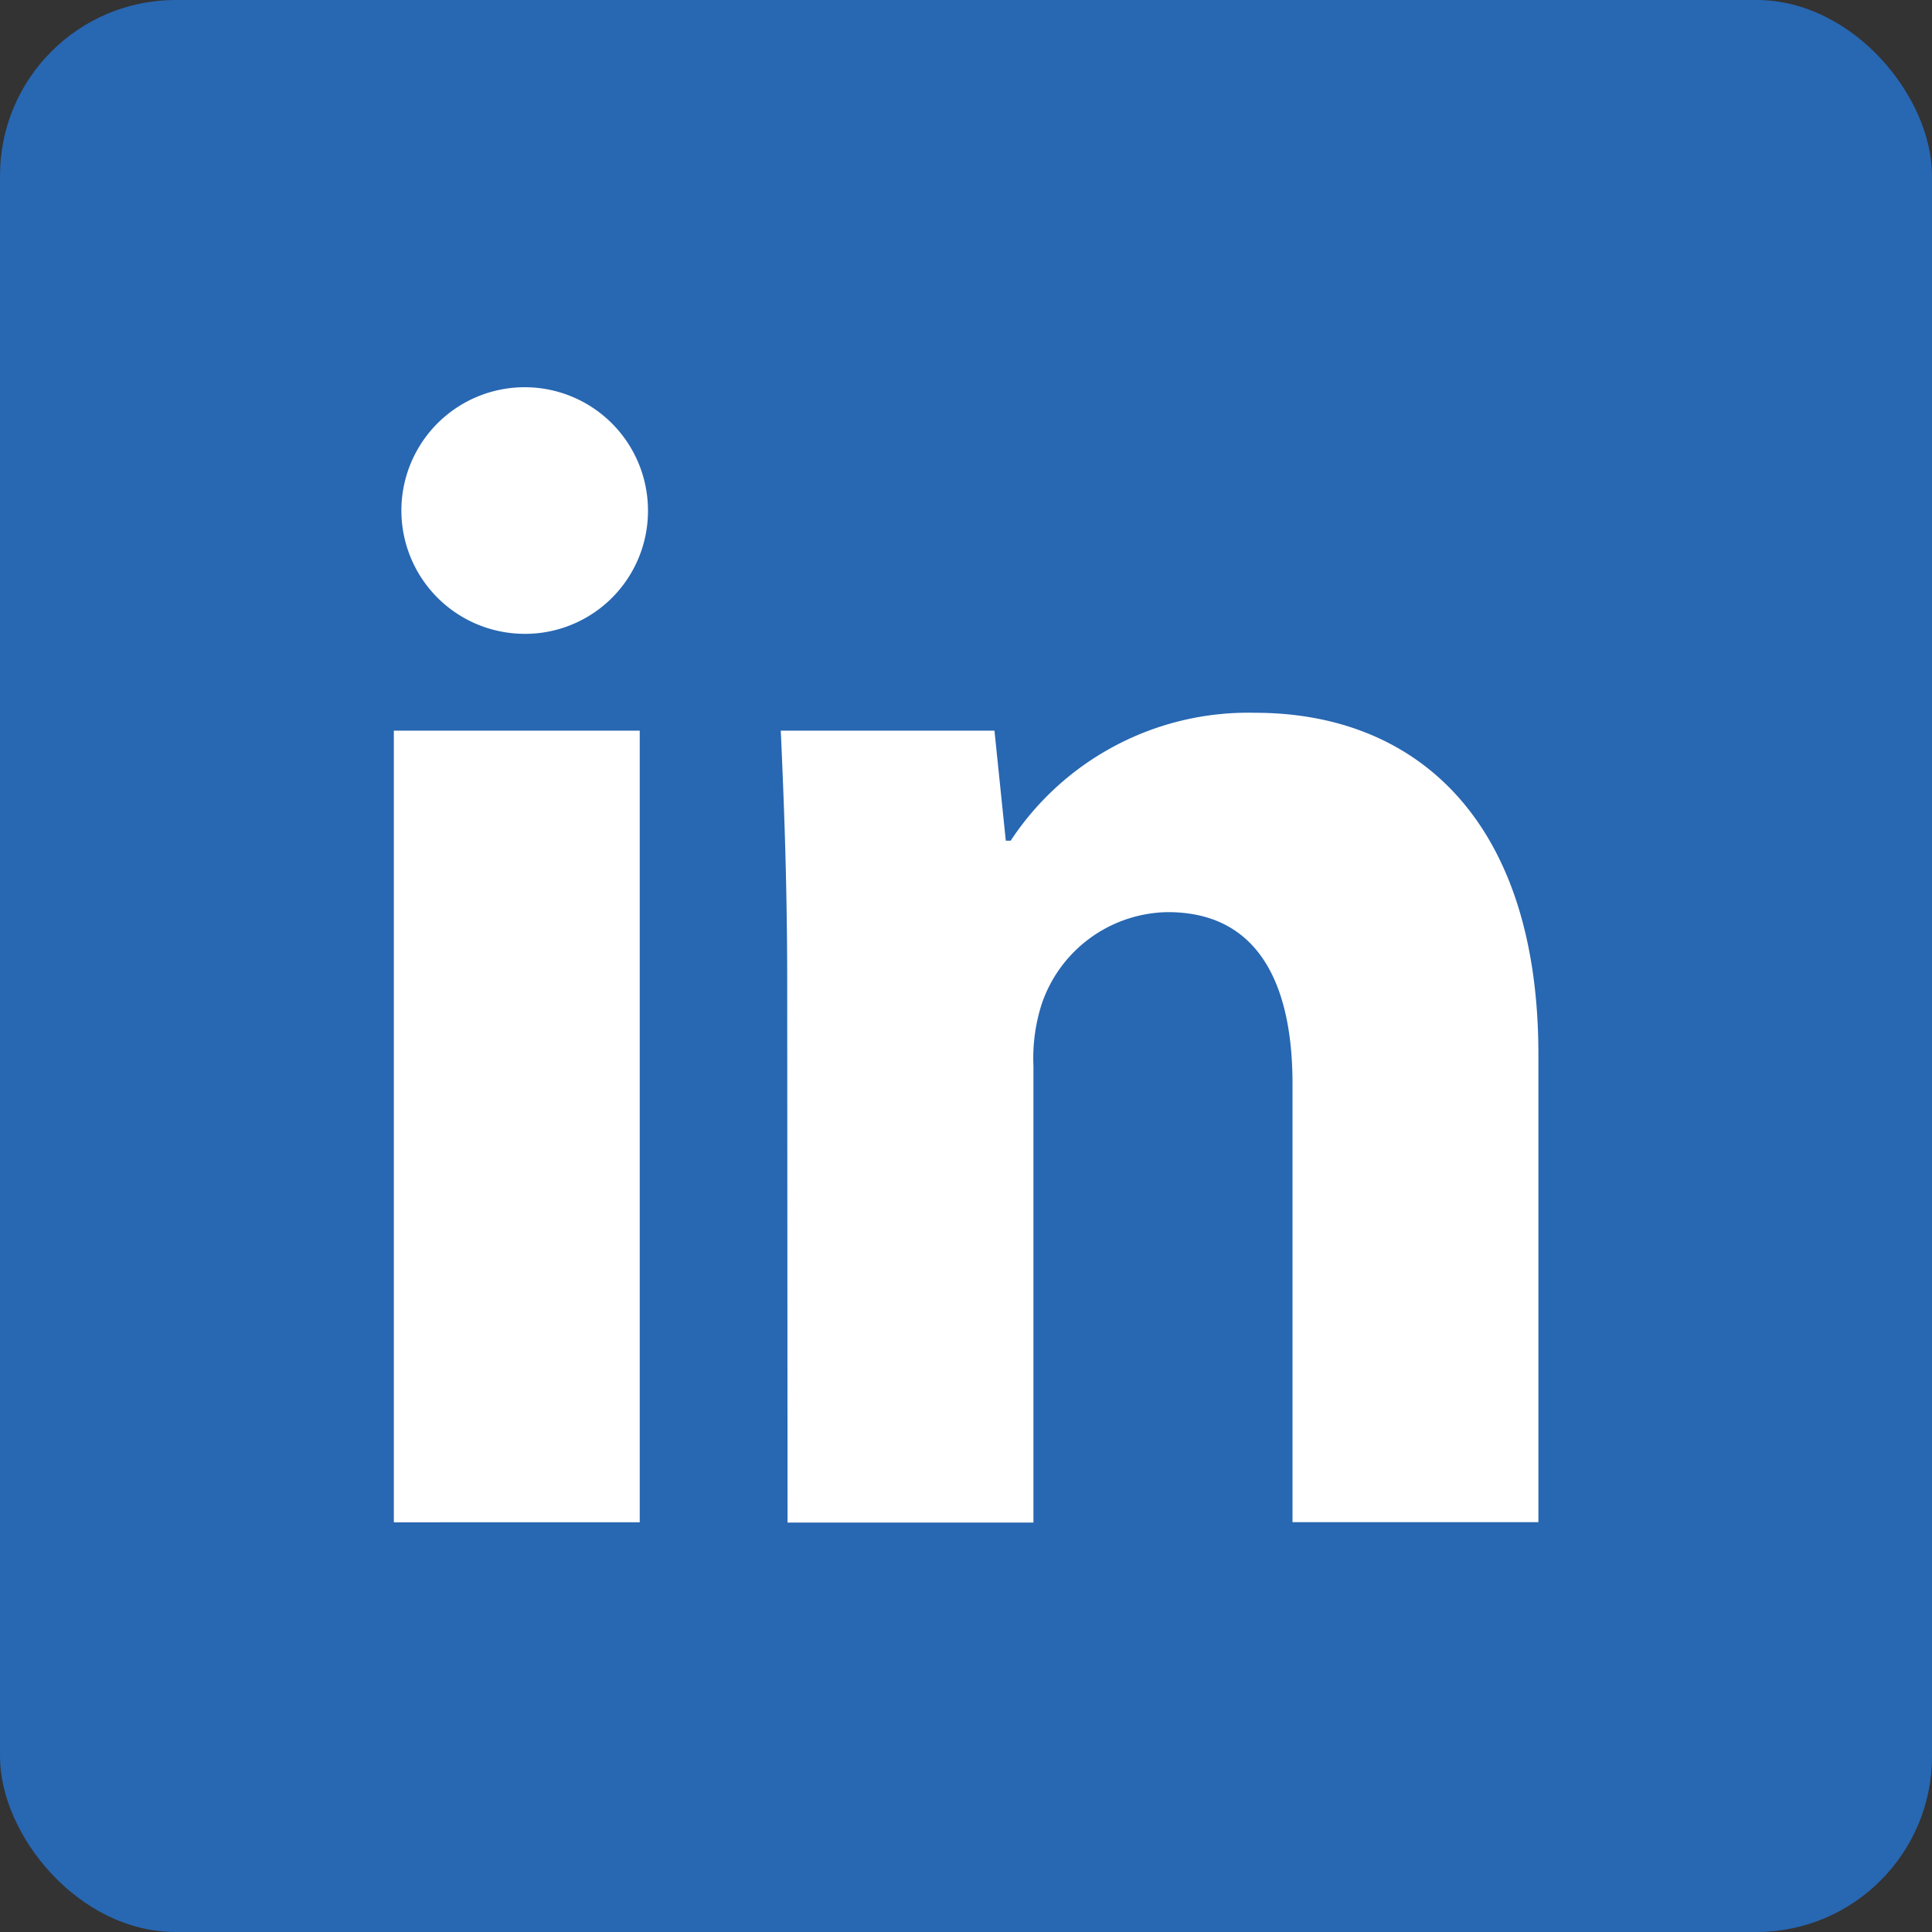
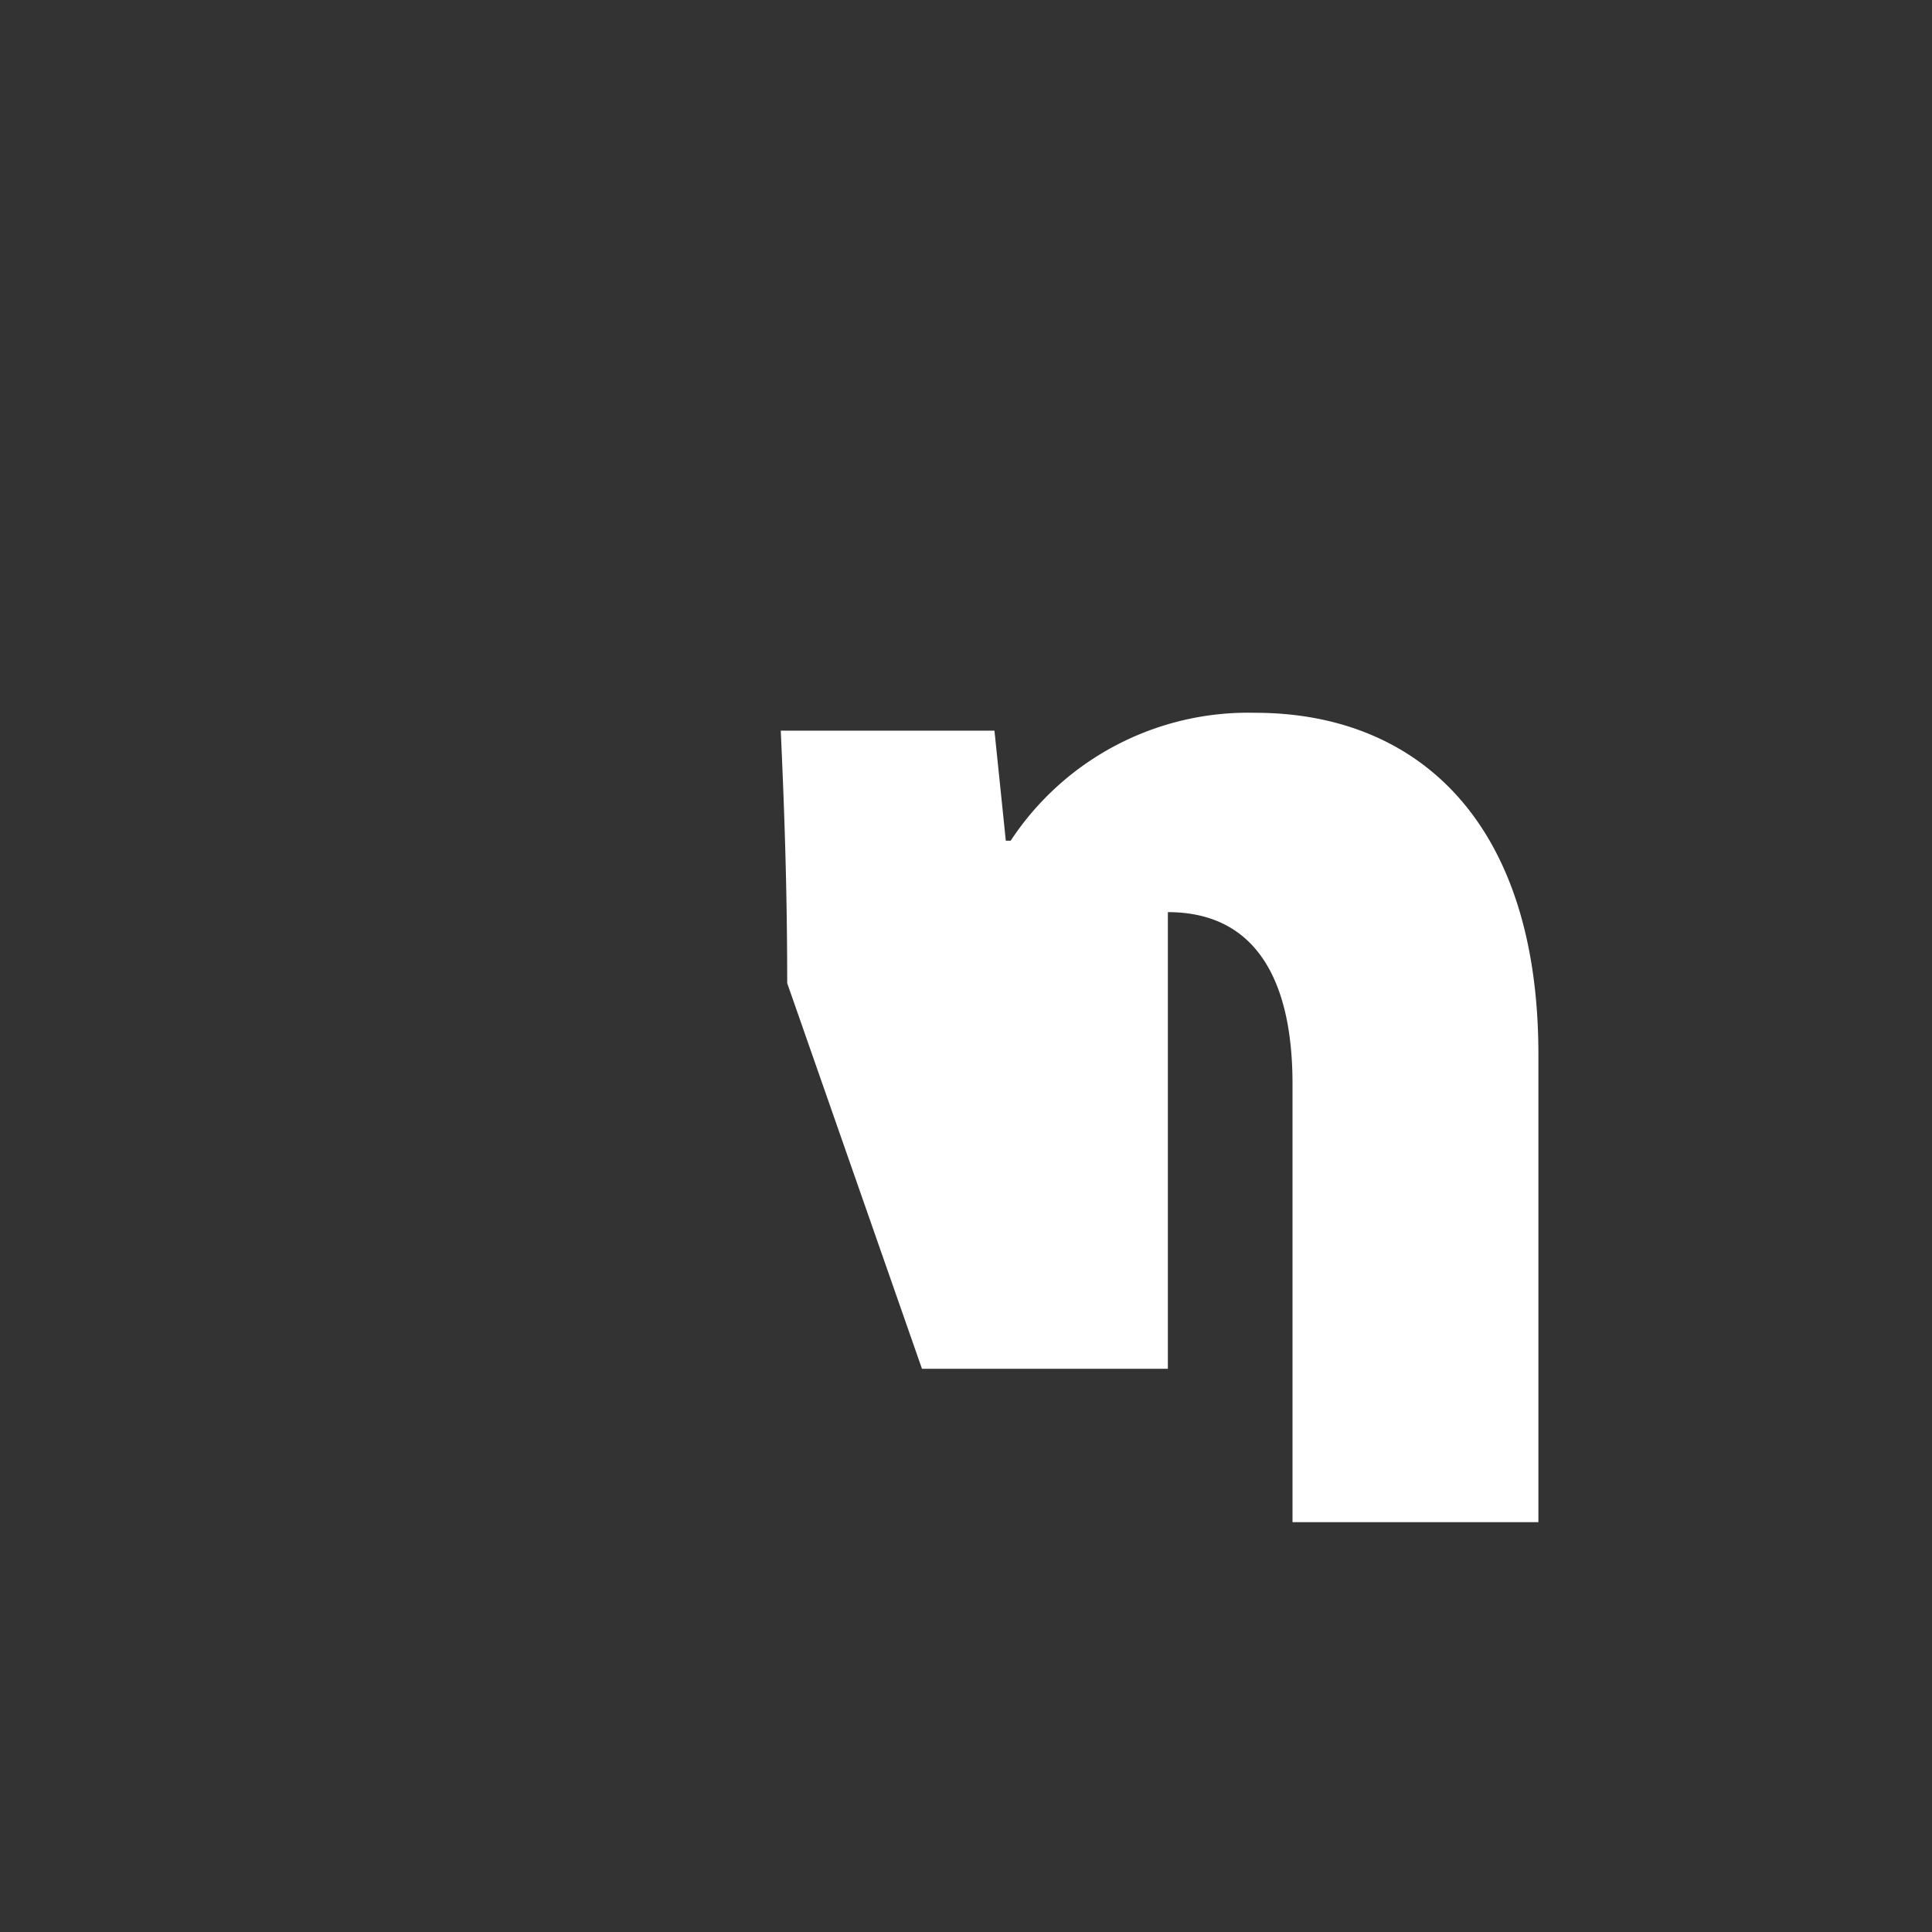
<svg xmlns="http://www.w3.org/2000/svg" width="33" height="33" viewBox="0 0 33 33">
  <rect x="0" y="0" width="33" height="33" fill="#333333" stroke="none" />
  <g id="Group_717" data-name="Group 717" transform="translate(-692 -6925)">
    <g id="Group_716" data-name="Group 716" transform="translate(-41 -85)">
-       <rect id="Rectangle_801" data-name="Rectangle 801" width="33" height="33" rx="3" transform="translate(733 7010)" fill="#2867b2" />
      <g id="Group_679" data-name="Group 679" transform="translate(739.617 7016.618)">
-         <path id="Path_1706" data-name="Path 1706" d="M669.105,250.078a2.1,2.1,0,0,1-2.267,2.1,2.106,2.106,0,1,1,2.267-2.1Zm-4.341,17.282V253.838h4.2v13.521Z" transform="translate(-664.654 -247.976)" fill="#fff" />
-         <path id="Path_1707" data-name="Path 1707" d="M701.741,283.182c0-1.686-.055-3.1-.11-4.313h3.65l.194,1.88h.083a4.856,4.856,0,0,1,4.175-2.185c2.765,0,4.839,1.853,4.839,5.834v7.991h-4.2V284.9c0-1.742-.609-2.931-2.129-2.931a2.308,2.308,0,0,0-2.157,1.576,3.025,3.025,0,0,0-.139,1.051v7.8h-4.2Z" transform="translate(-694.912 -273.007)" fill="#fff" />
+         <path id="Path_1707" data-name="Path 1707" d="M701.741,283.182c0-1.686-.055-3.1-.11-4.313h3.65l.194,1.88h.083a4.856,4.856,0,0,1,4.175-2.185c2.765,0,4.839,1.853,4.839,5.834v7.991h-4.2V284.9c0-1.742-.609-2.931-2.129-2.931v7.8h-4.2Z" transform="translate(-694.912 -273.007)" fill="#fff" />
      </g>
    </g>
  </g>
</svg>